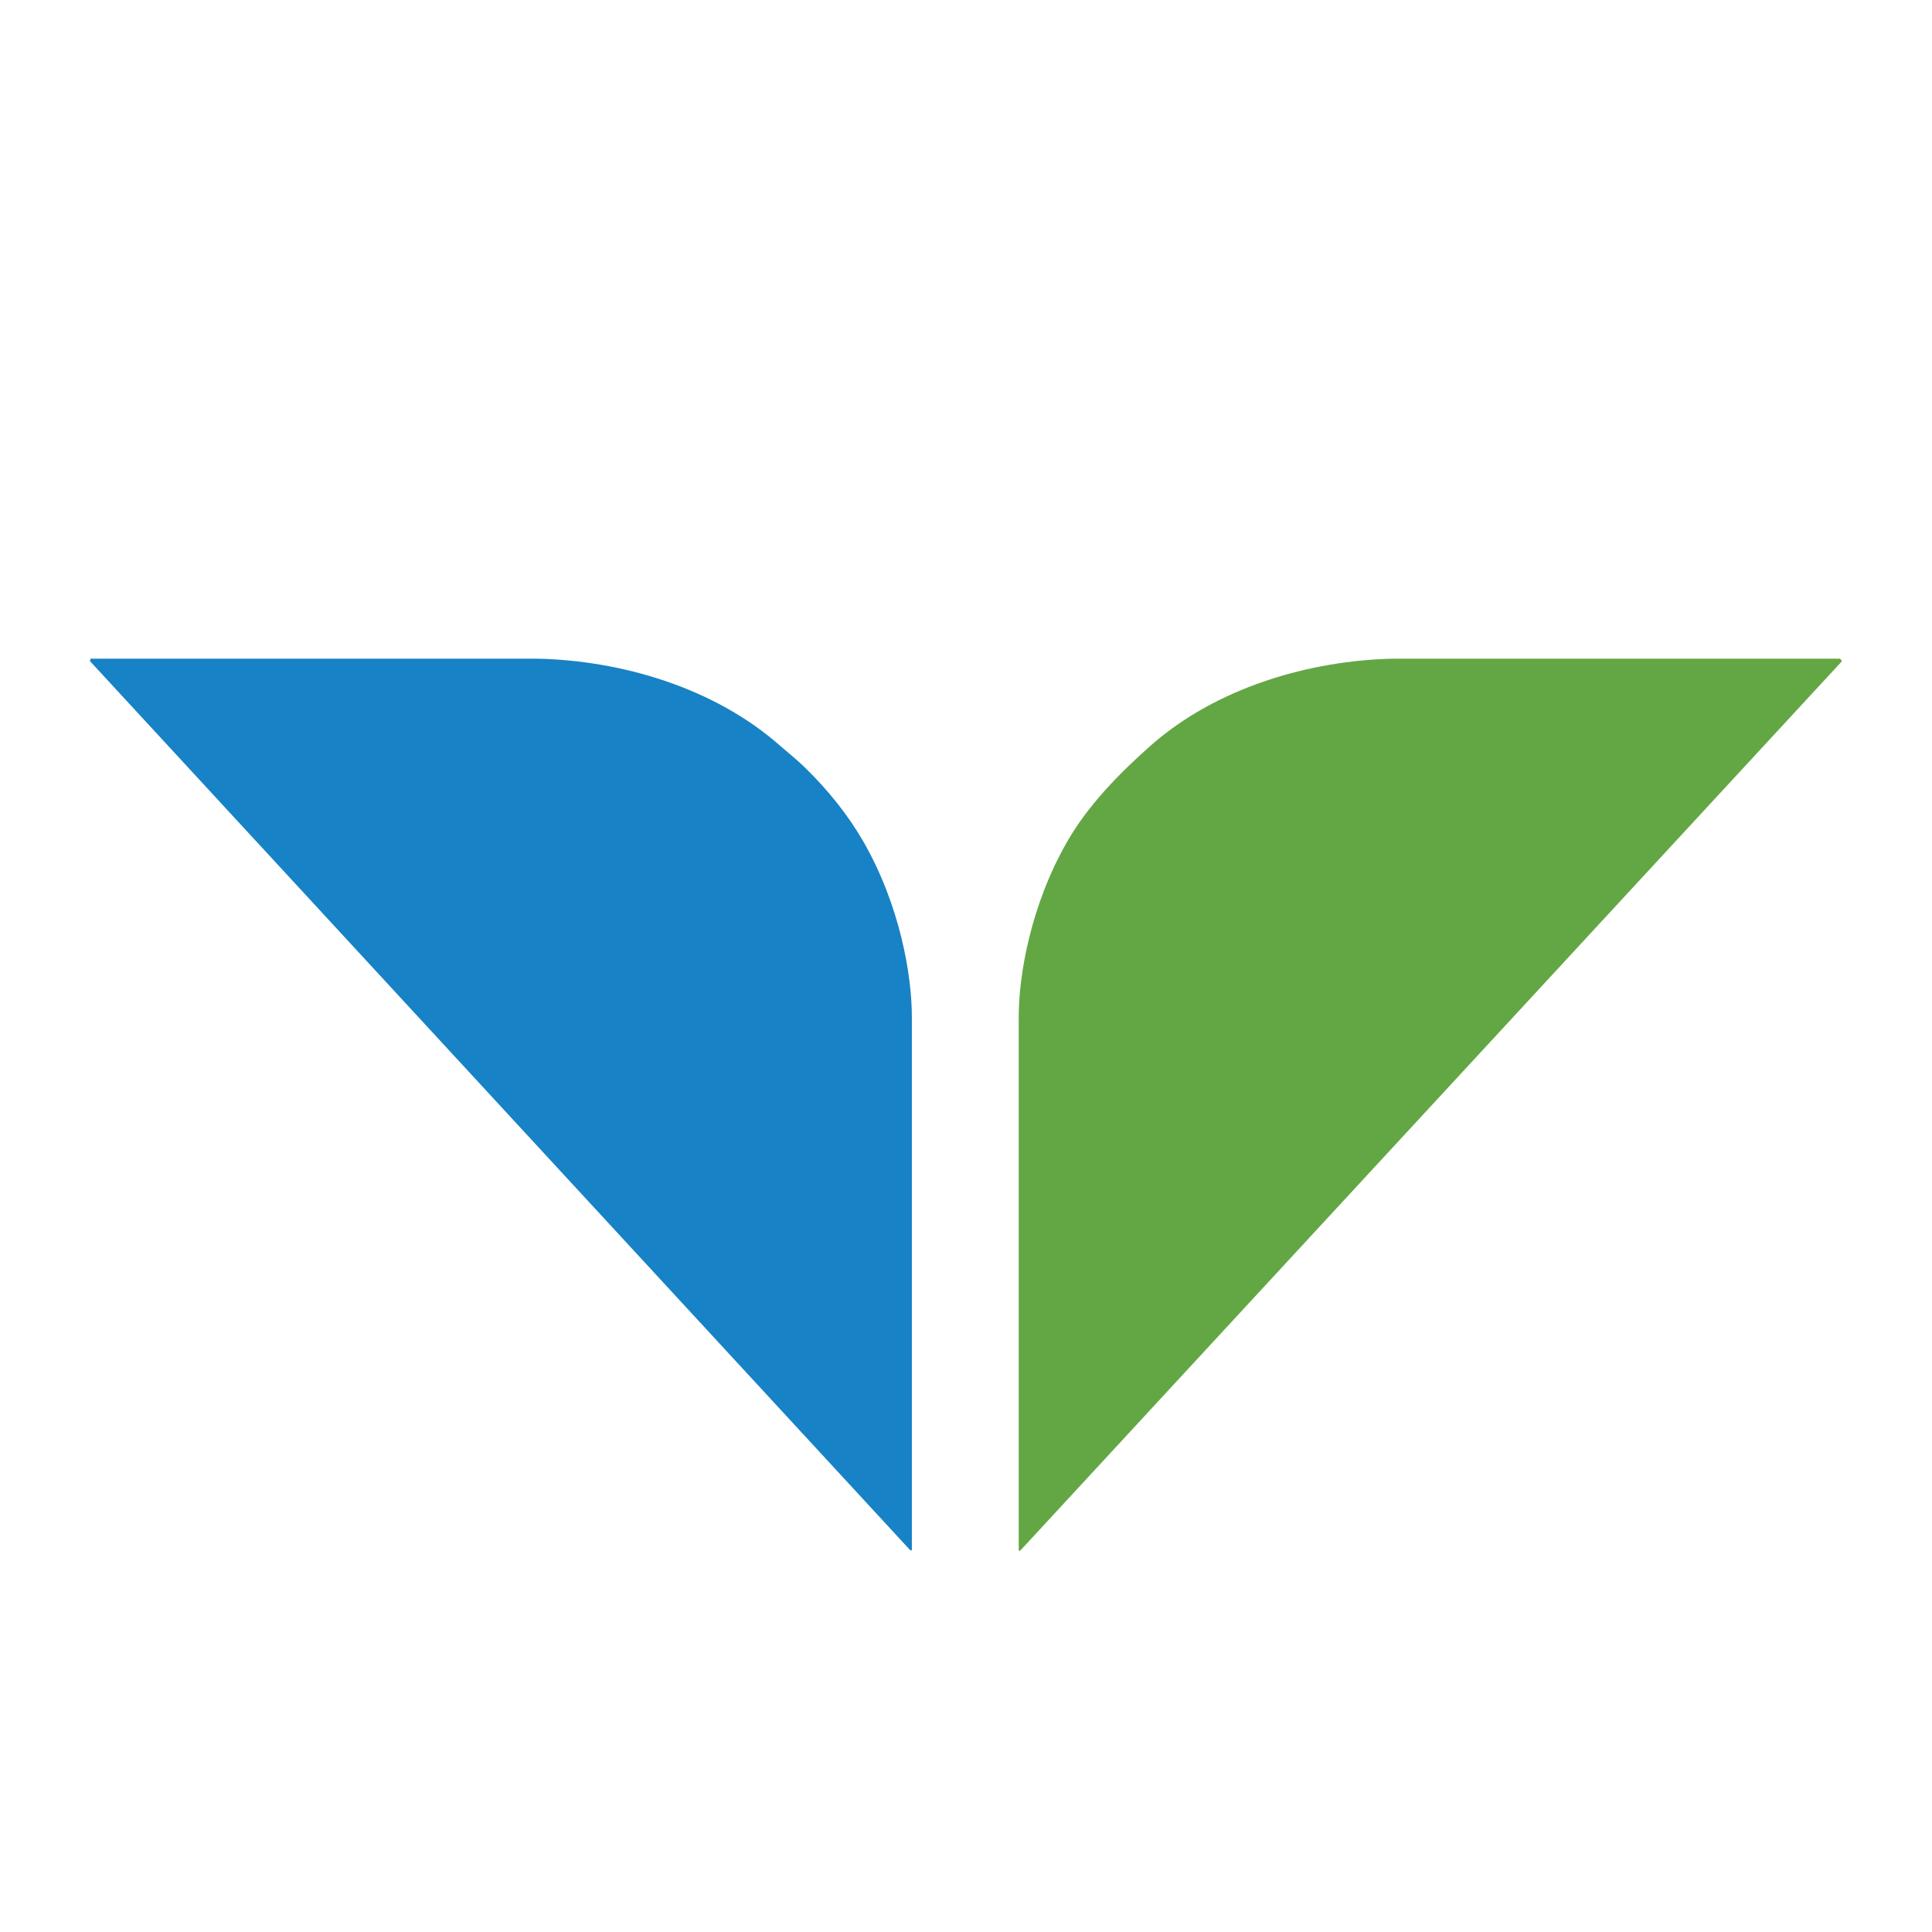
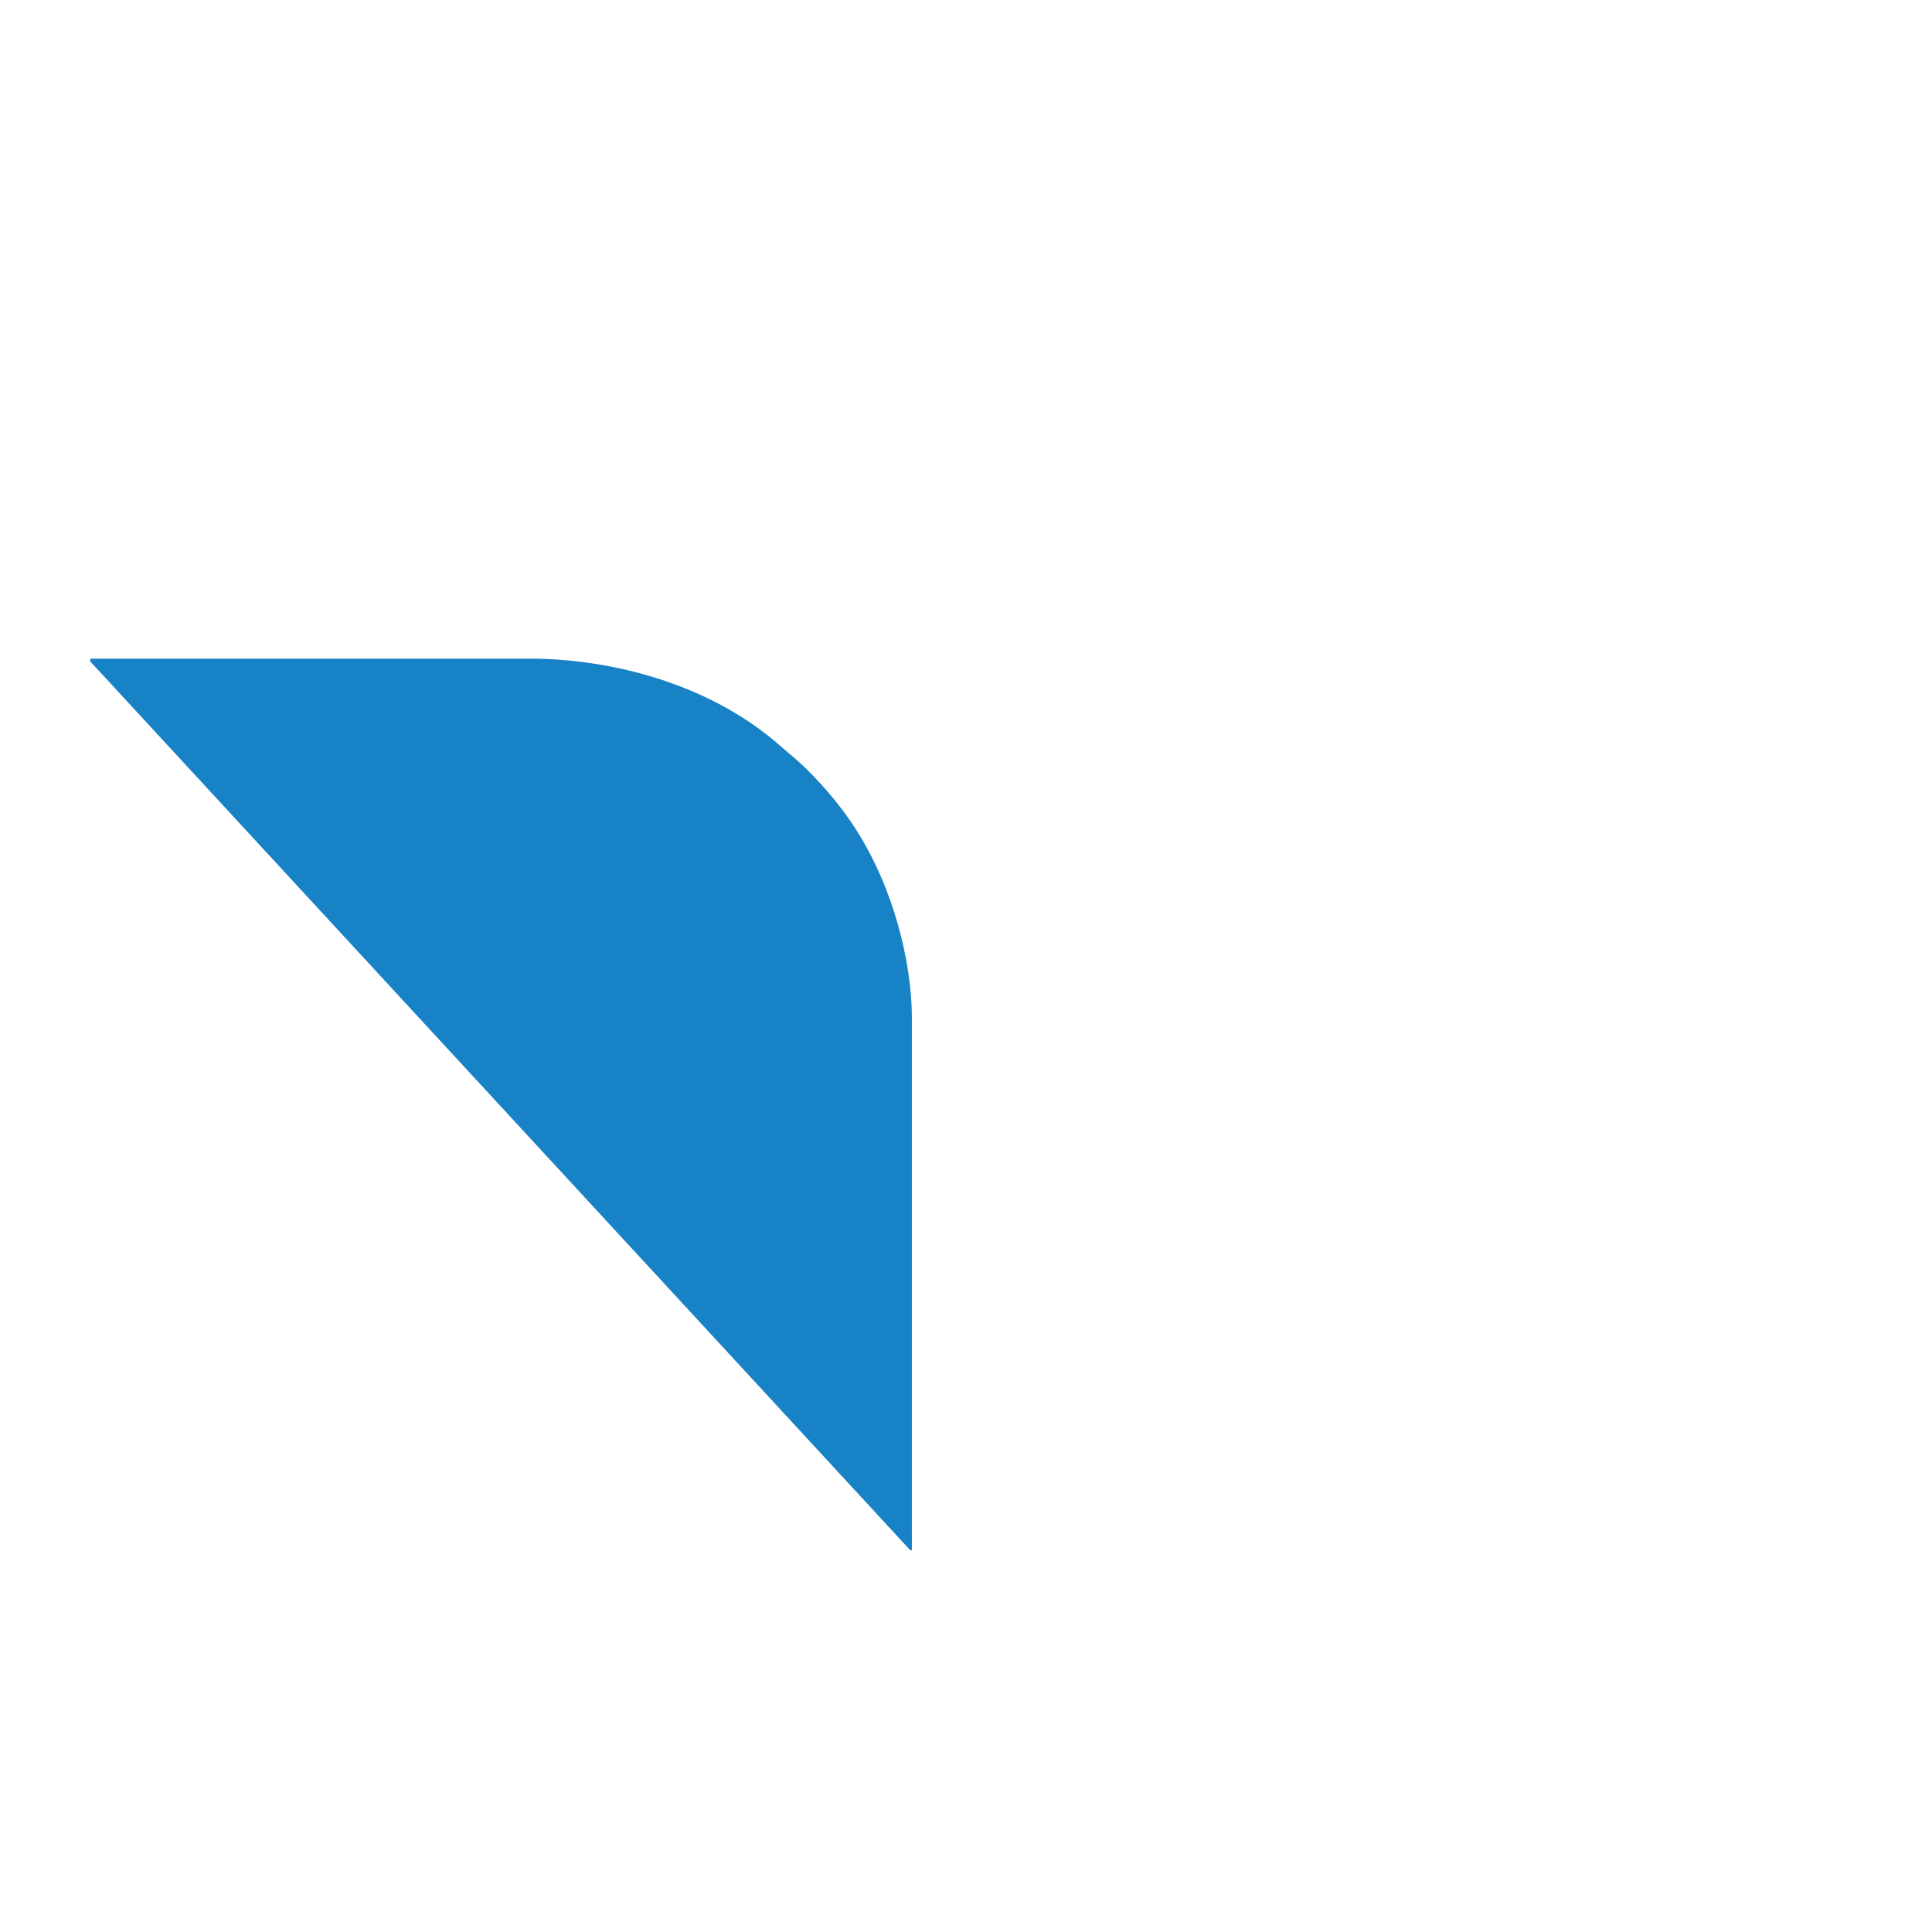
<svg xmlns="http://www.w3.org/2000/svg" id="Layer_1" baseProfile="tiny-ps" version="1.2" viewBox="0 0 96 96" xml:space="preserve">
  <title>Snowbird</title>
-   <path d="M91.43,32.73l.1.12-40.77,44.13-.1.09-.04-.03v-26.5c0-2.13.61-5.6,2.42-8.74,1.01-1.75,2.49-3.29,4.1-4.72,3.31-2.94,7.97-4.26,12.07-4.35h22.22Z" fill="#62a744" />
  <path d="M4.5,32.73l-.03.12,40.75,44.17.09.02v-26.5c0-2.13-.61-5.6-2.42-8.74-.75-1.3-1.73-2.52-2.86-3.63-.39-.38-.82-.73-1.24-1.09-3.31-2.94-7.97-4.26-12.07-4.35H4.5Z" fill="#1782c5" />
</svg>